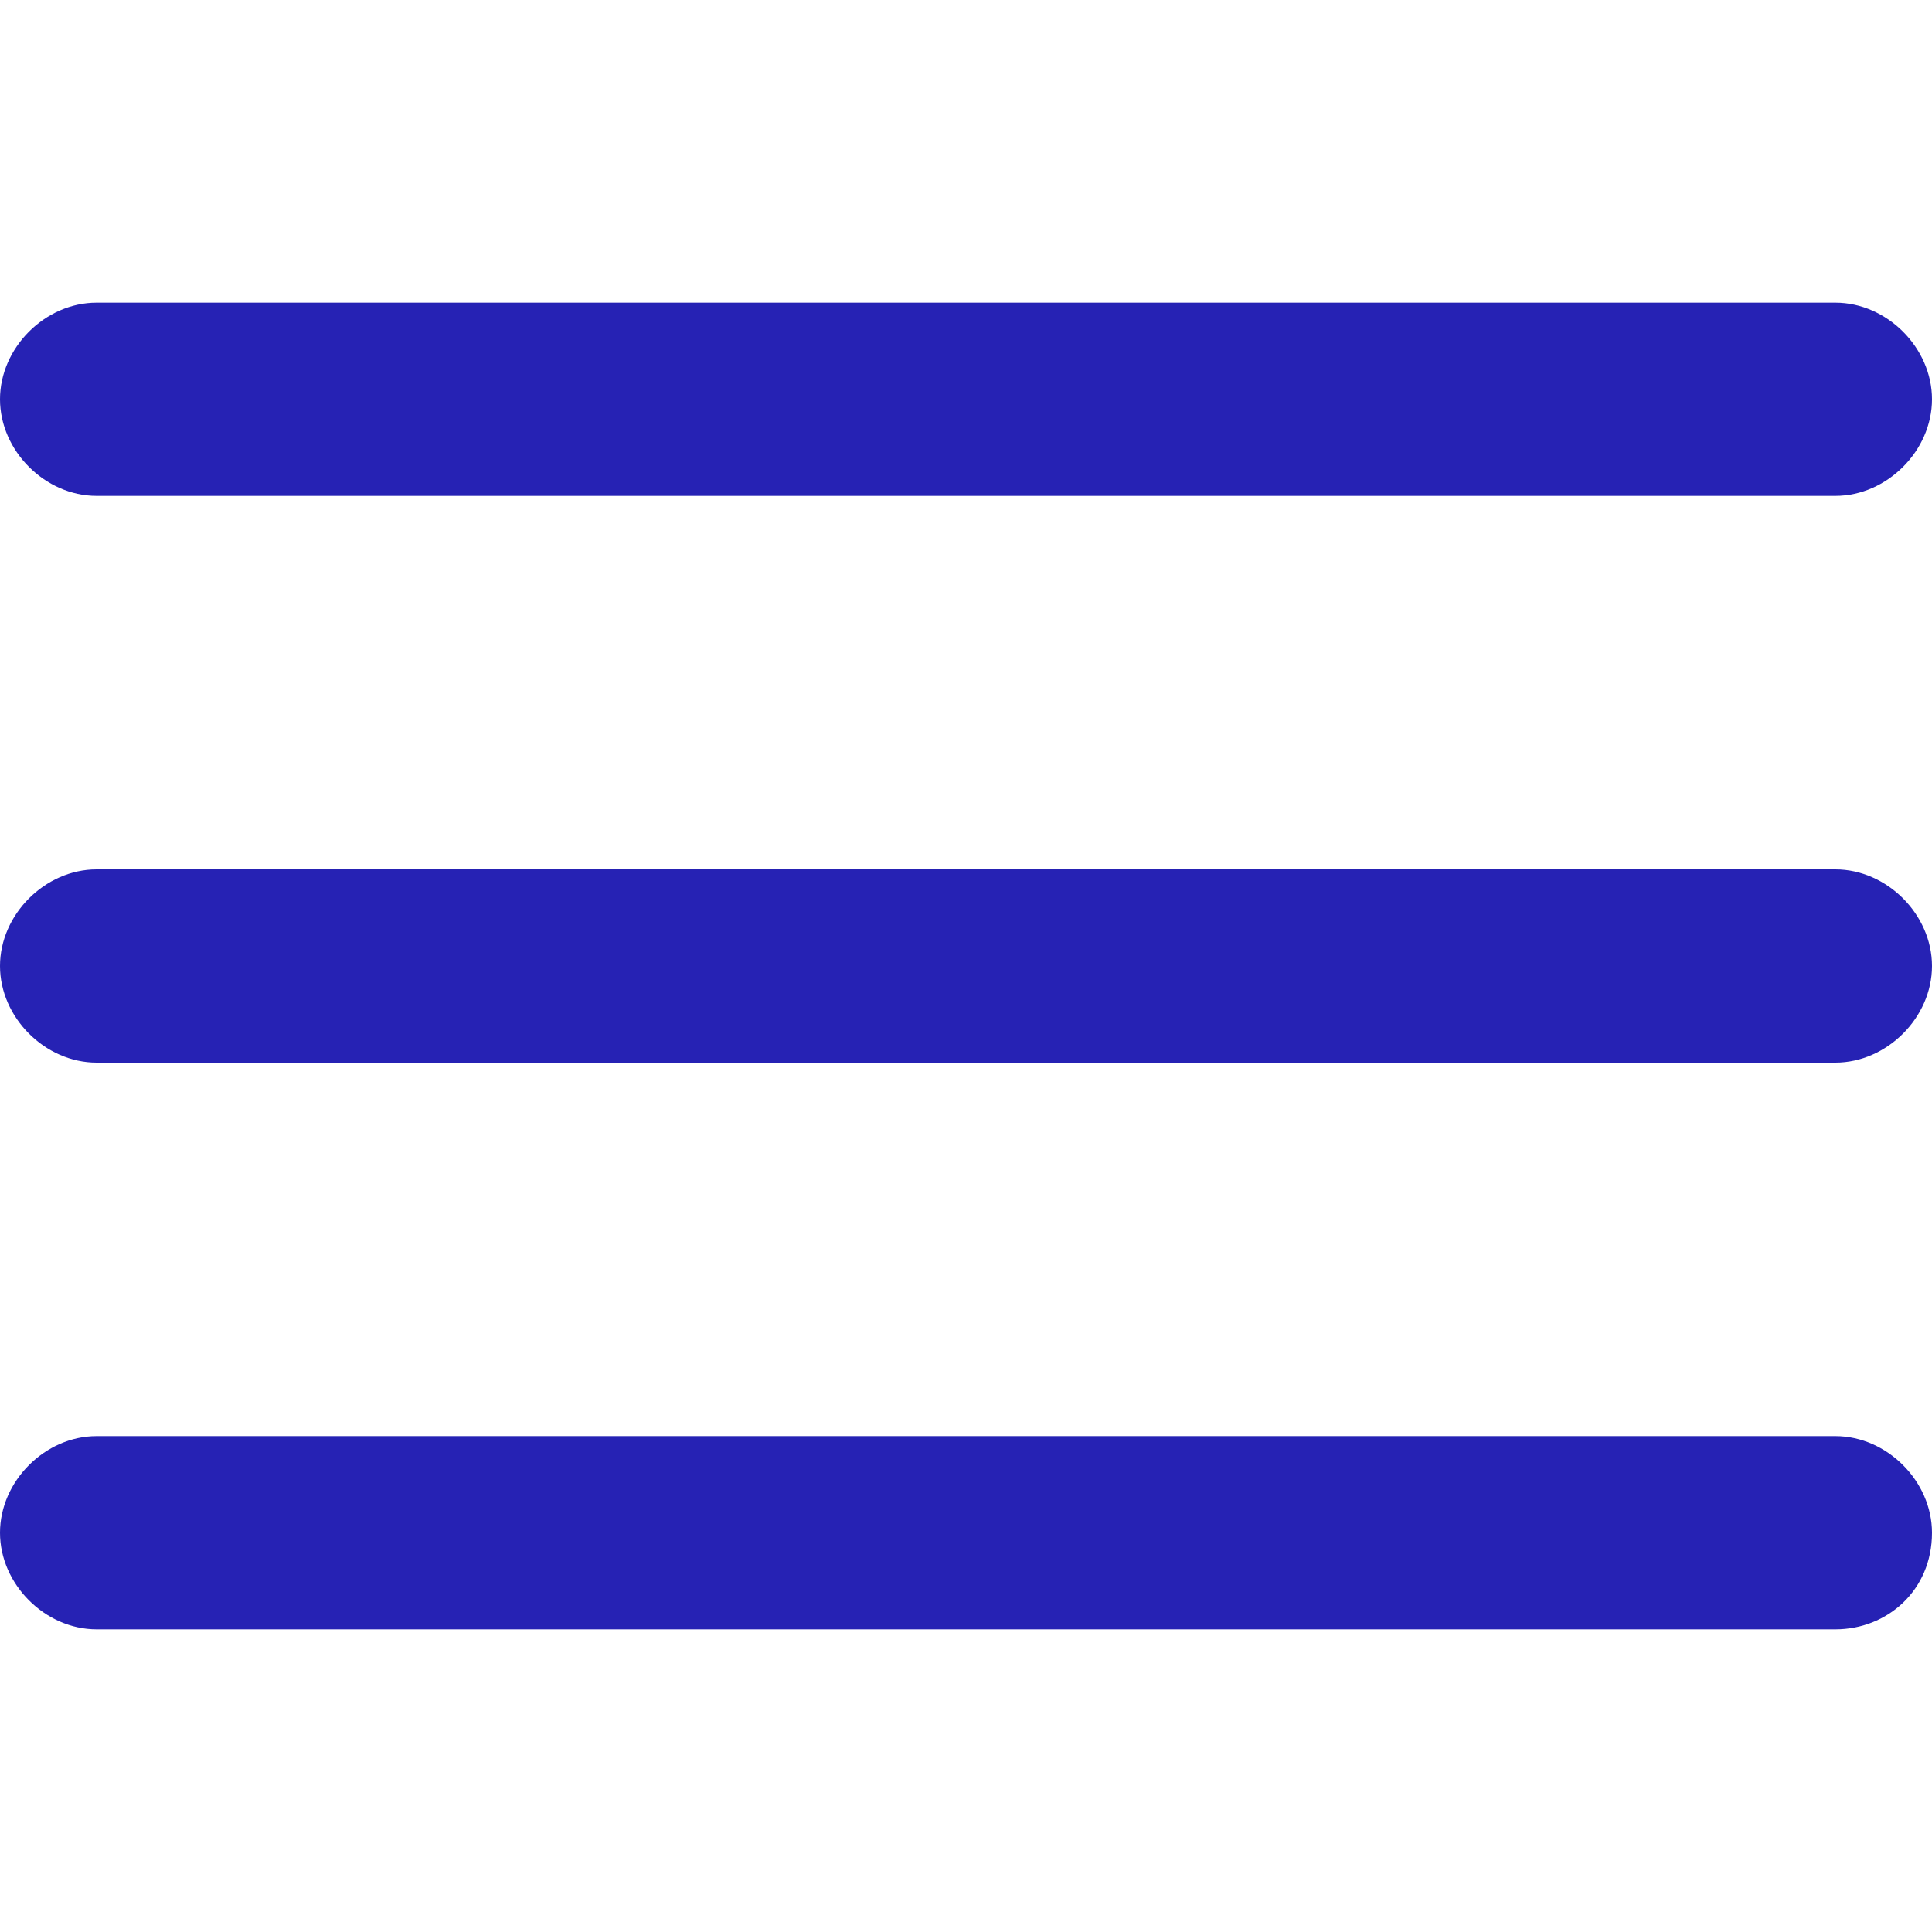
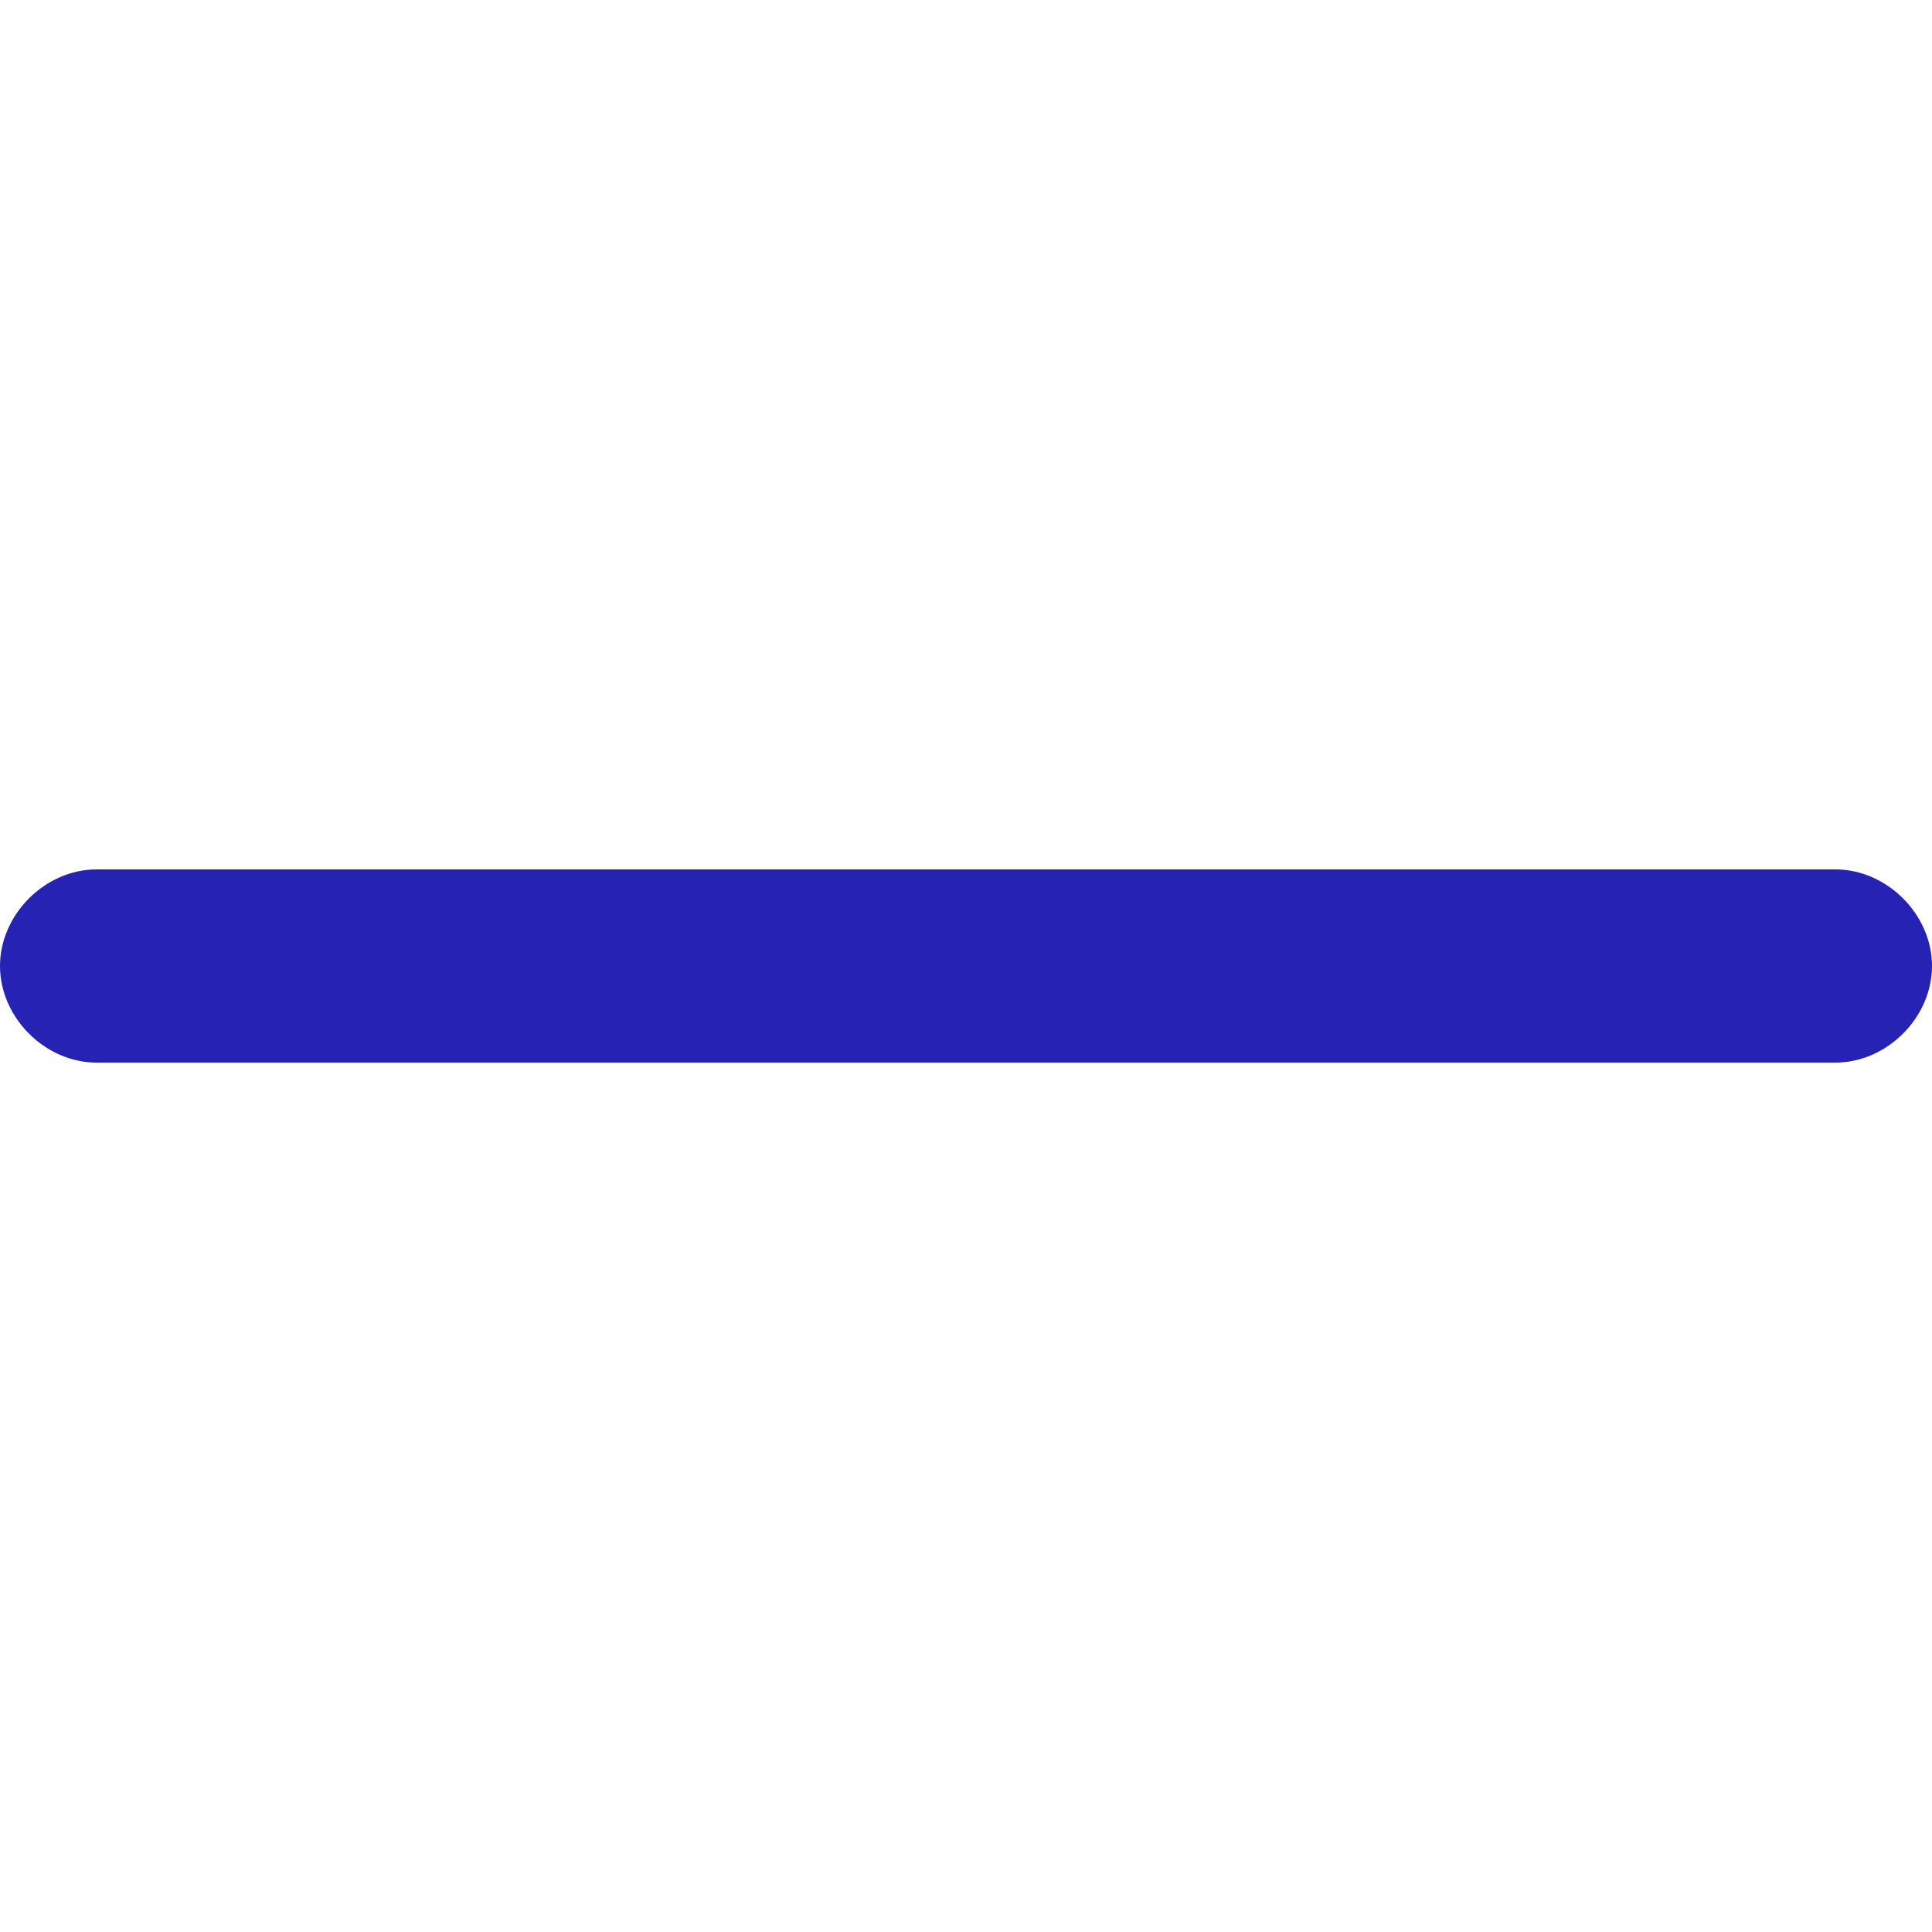
<svg xmlns="http://www.w3.org/2000/svg" version="1.1" id="Calque_1" x="0px" y="0px" viewBox="0 0 30 30" style="enable-background:new 0 0 30 30;" xml:space="preserve">
  <style type="text/css">
	.st0{fill:#2622B4;}
</style>
  <g>
    <path class="st0" d="M28.5,16.5h-27C0.7,16.5,0,15.8,0,15l0,0c0-0.8,0.7-1.5,1.5-1.5h27c0.8,0,1.5,0.7,1.5,1.5l0,0   C30,15.8,29.3,16.5,28.5,16.5z" />
  </g>
  <g>
-     <path class="st0" d="M28.5,25.3h-27c-0.8,0-1.5-0.7-1.5-1.5l0,0c0-0.8,0.7-1.5,1.5-1.5h27c0.8,0,1.5,0.7,1.5,1.5l0,0   C30,24.7,29.3,25.3,28.5,25.3z" />
-   </g>
+     </g>
  <g>
-     <path class="st0" d="M28.5,7.7h-27C0.7,7.7,0,7,0,6.2l0,0c0-0.8,0.7-1.5,1.5-1.5h27c0.8,0,1.5,0.7,1.5,1.5l0,0   C30,7,29.3,7.7,28.5,7.7z" />
-   </g>
+     </g>
</svg>